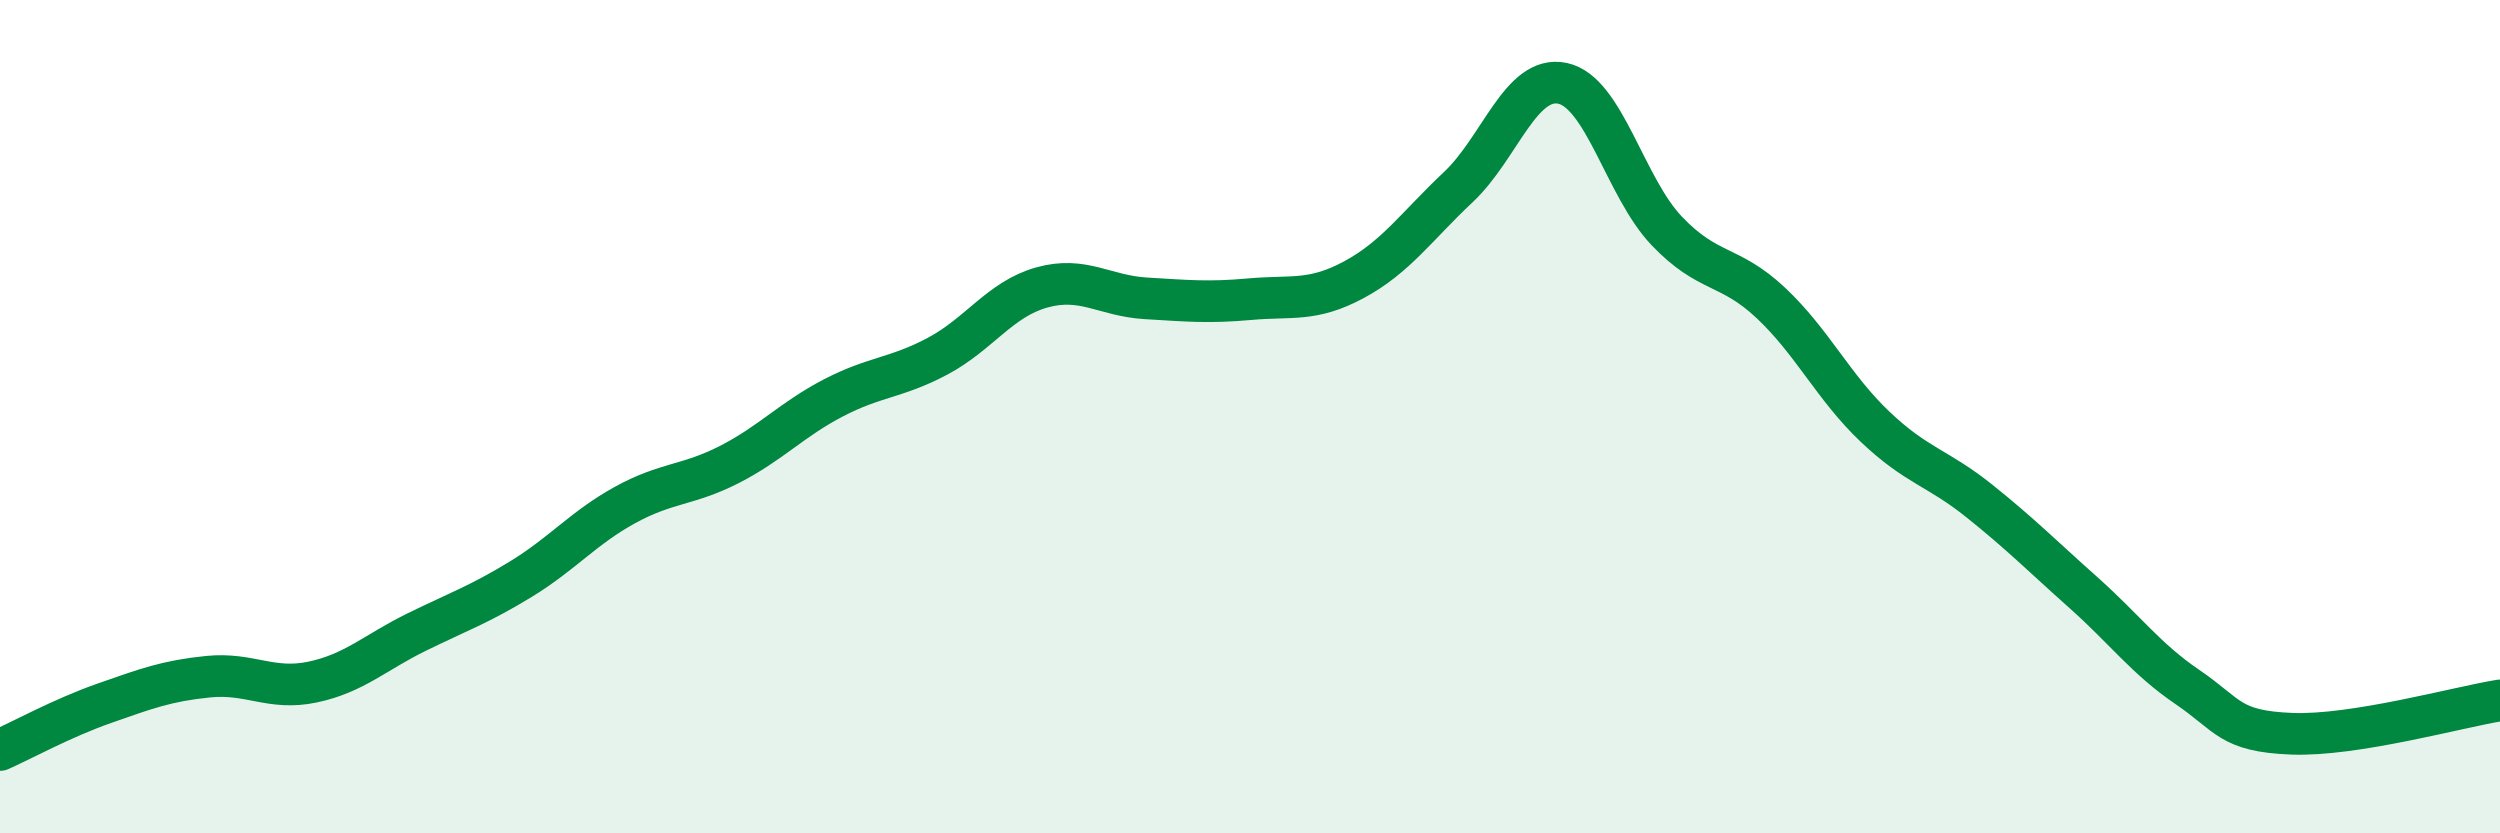
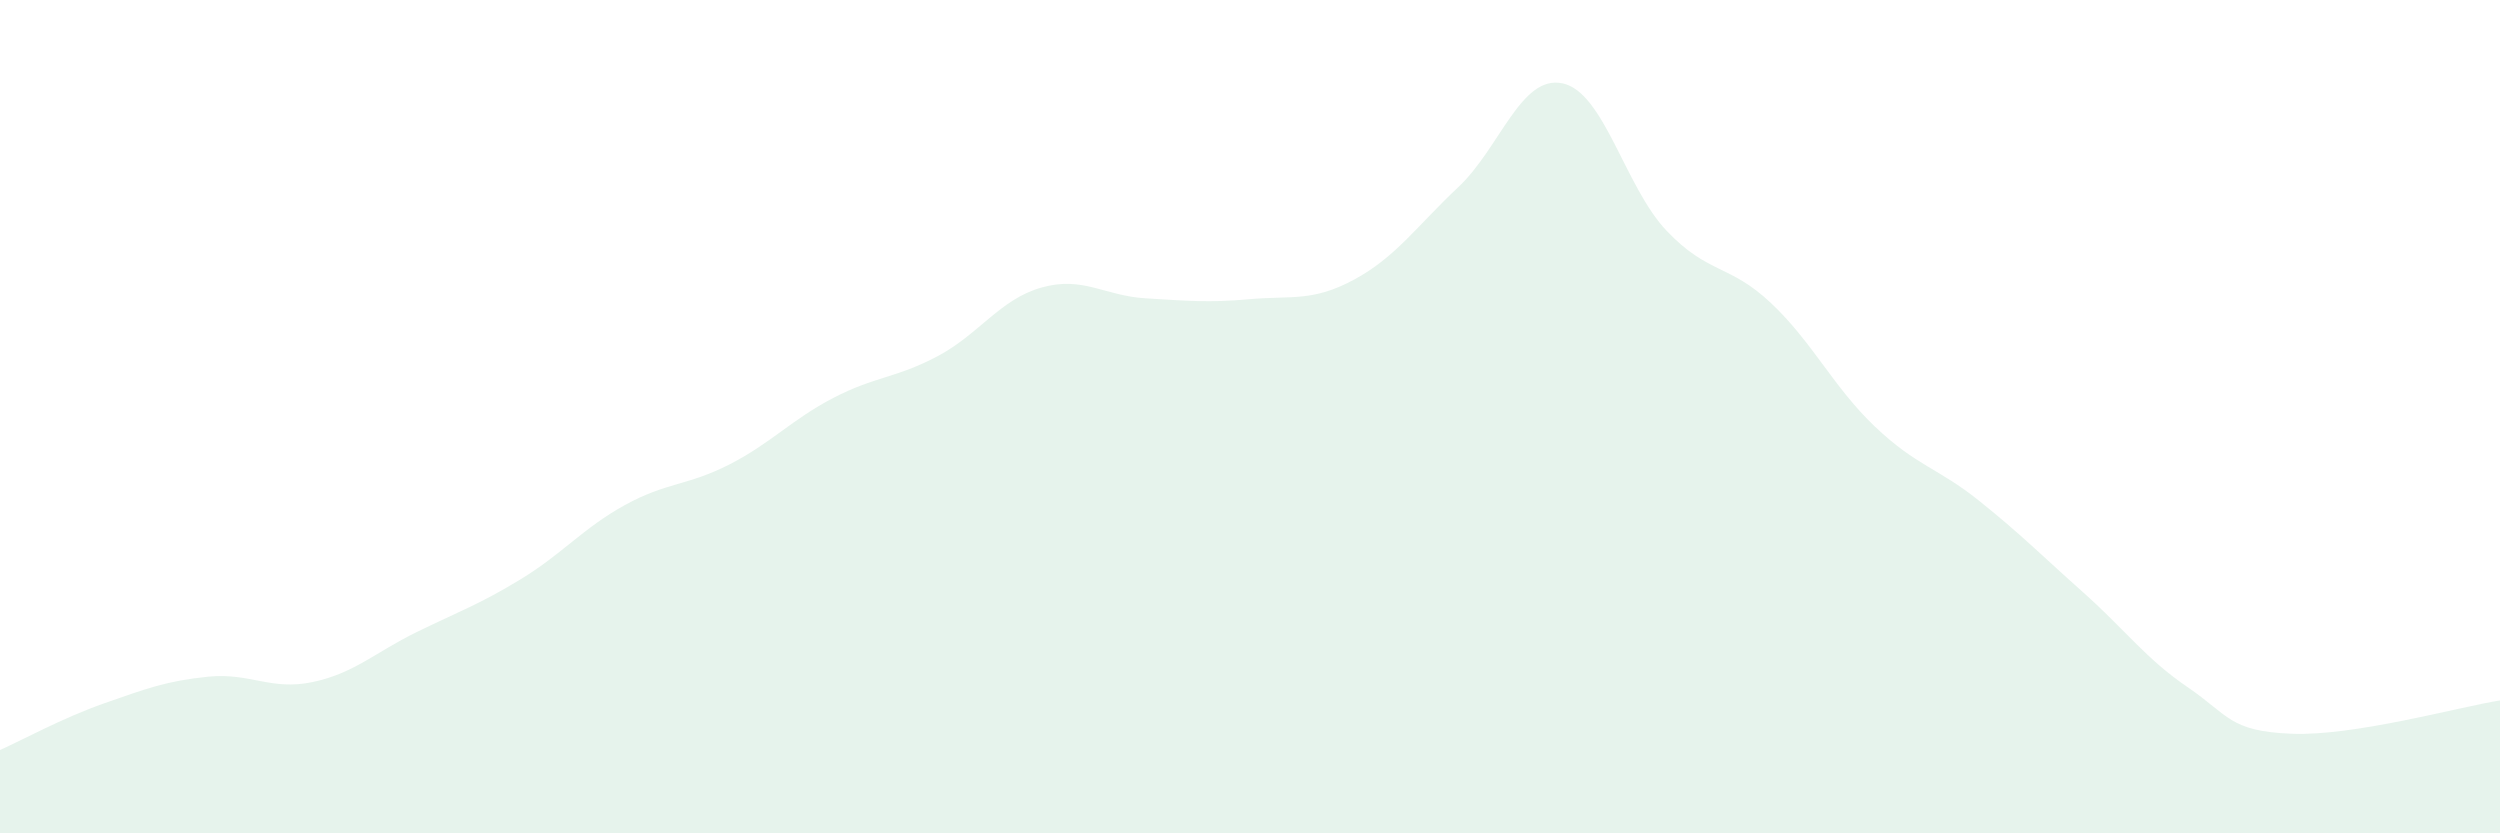
<svg xmlns="http://www.w3.org/2000/svg" width="60" height="20" viewBox="0 0 60 20">
  <path d="M 0,18 C 0.5,17.78 1.5,17.23 2.5,16.88 C 3.5,16.53 4,16.34 5,16.24 C 6,16.14 6.5,16.58 7.5,16.37 C 8.5,16.16 9,15.66 10,15.17 C 11,14.68 11.5,14.51 12.5,13.9 C 13.5,13.29 14,12.67 15,12.12 C 16,11.57 16.5,11.66 17.5,11.15 C 18.5,10.64 19,10.07 20,9.55 C 21,9.03 21.5,9.08 22.5,8.55 C 23.5,8.02 24,7.18 25,6.9 C 26,6.62 26.5,7.1 27.5,7.16 C 28.5,7.22 29,7.27 30,7.18 C 31,7.09 31.5,7.25 32.5,6.71 C 33.5,6.17 34,5.43 35,4.49 C 36,3.55 36.5,1.79 37.5,2 C 38.5,2.21 39,4.49 40,5.54 C 41,6.59 41.5,6.33 42.5,7.27 C 43.5,8.21 44,9.29 45,10.24 C 46,11.19 46.5,11.22 47.5,12.02 C 48.5,12.82 49,13.33 50,14.22 C 51,15.11 51.5,15.81 52.5,16.49 C 53.5,17.17 53.5,17.55 55,17.61 C 56.5,17.67 59,16.97 60,16.81L60 20L0 20Z" fill="#008740" opacity="0.1" stroke-linecap="round" stroke-linejoin="round" />
-   <path d="M 0,18 C 0.5,17.78 1.5,17.23 2.5,16.88 C 3.5,16.53 4,16.34 5,16.24 C 6,16.14 6.5,16.58 7.5,16.37 C 8.5,16.16 9,15.66 10,15.17 C 11,14.68 11.5,14.51 12.5,13.9 C 13.5,13.29 14,12.67 15,12.12 C 16,11.57 16.5,11.66 17.5,11.15 C 18.5,10.64 19,10.07 20,9.55 C 21,9.03 21.5,9.08 22.5,8.55 C 23.5,8.02 24,7.18 25,6.9 C 26,6.62 26.5,7.1 27.5,7.16 C 28.5,7.22 29,7.27 30,7.18 C 31,7.09 31.5,7.25 32.5,6.71 C 33.5,6.17 34,5.43 35,4.49 C 36,3.55 36.5,1.79 37.5,2 C 38.5,2.21 39,4.49 40,5.54 C 41,6.59 41.5,6.33 42.5,7.27 C 43.5,8.21 44,9.29 45,10.24 C 46,11.19 46.5,11.22 47.5,12.02 C 48.5,12.82 49,13.33 50,14.22 C 51,15.11 51.5,15.81 52.5,16.49 C 53.5,17.17 53.5,17.55 55,17.61 C 56.5,17.67 59,16.97 60,16.81" stroke="#008740" stroke-width="1" fill="none" stroke-linecap="round" stroke-linejoin="round" />
</svg>